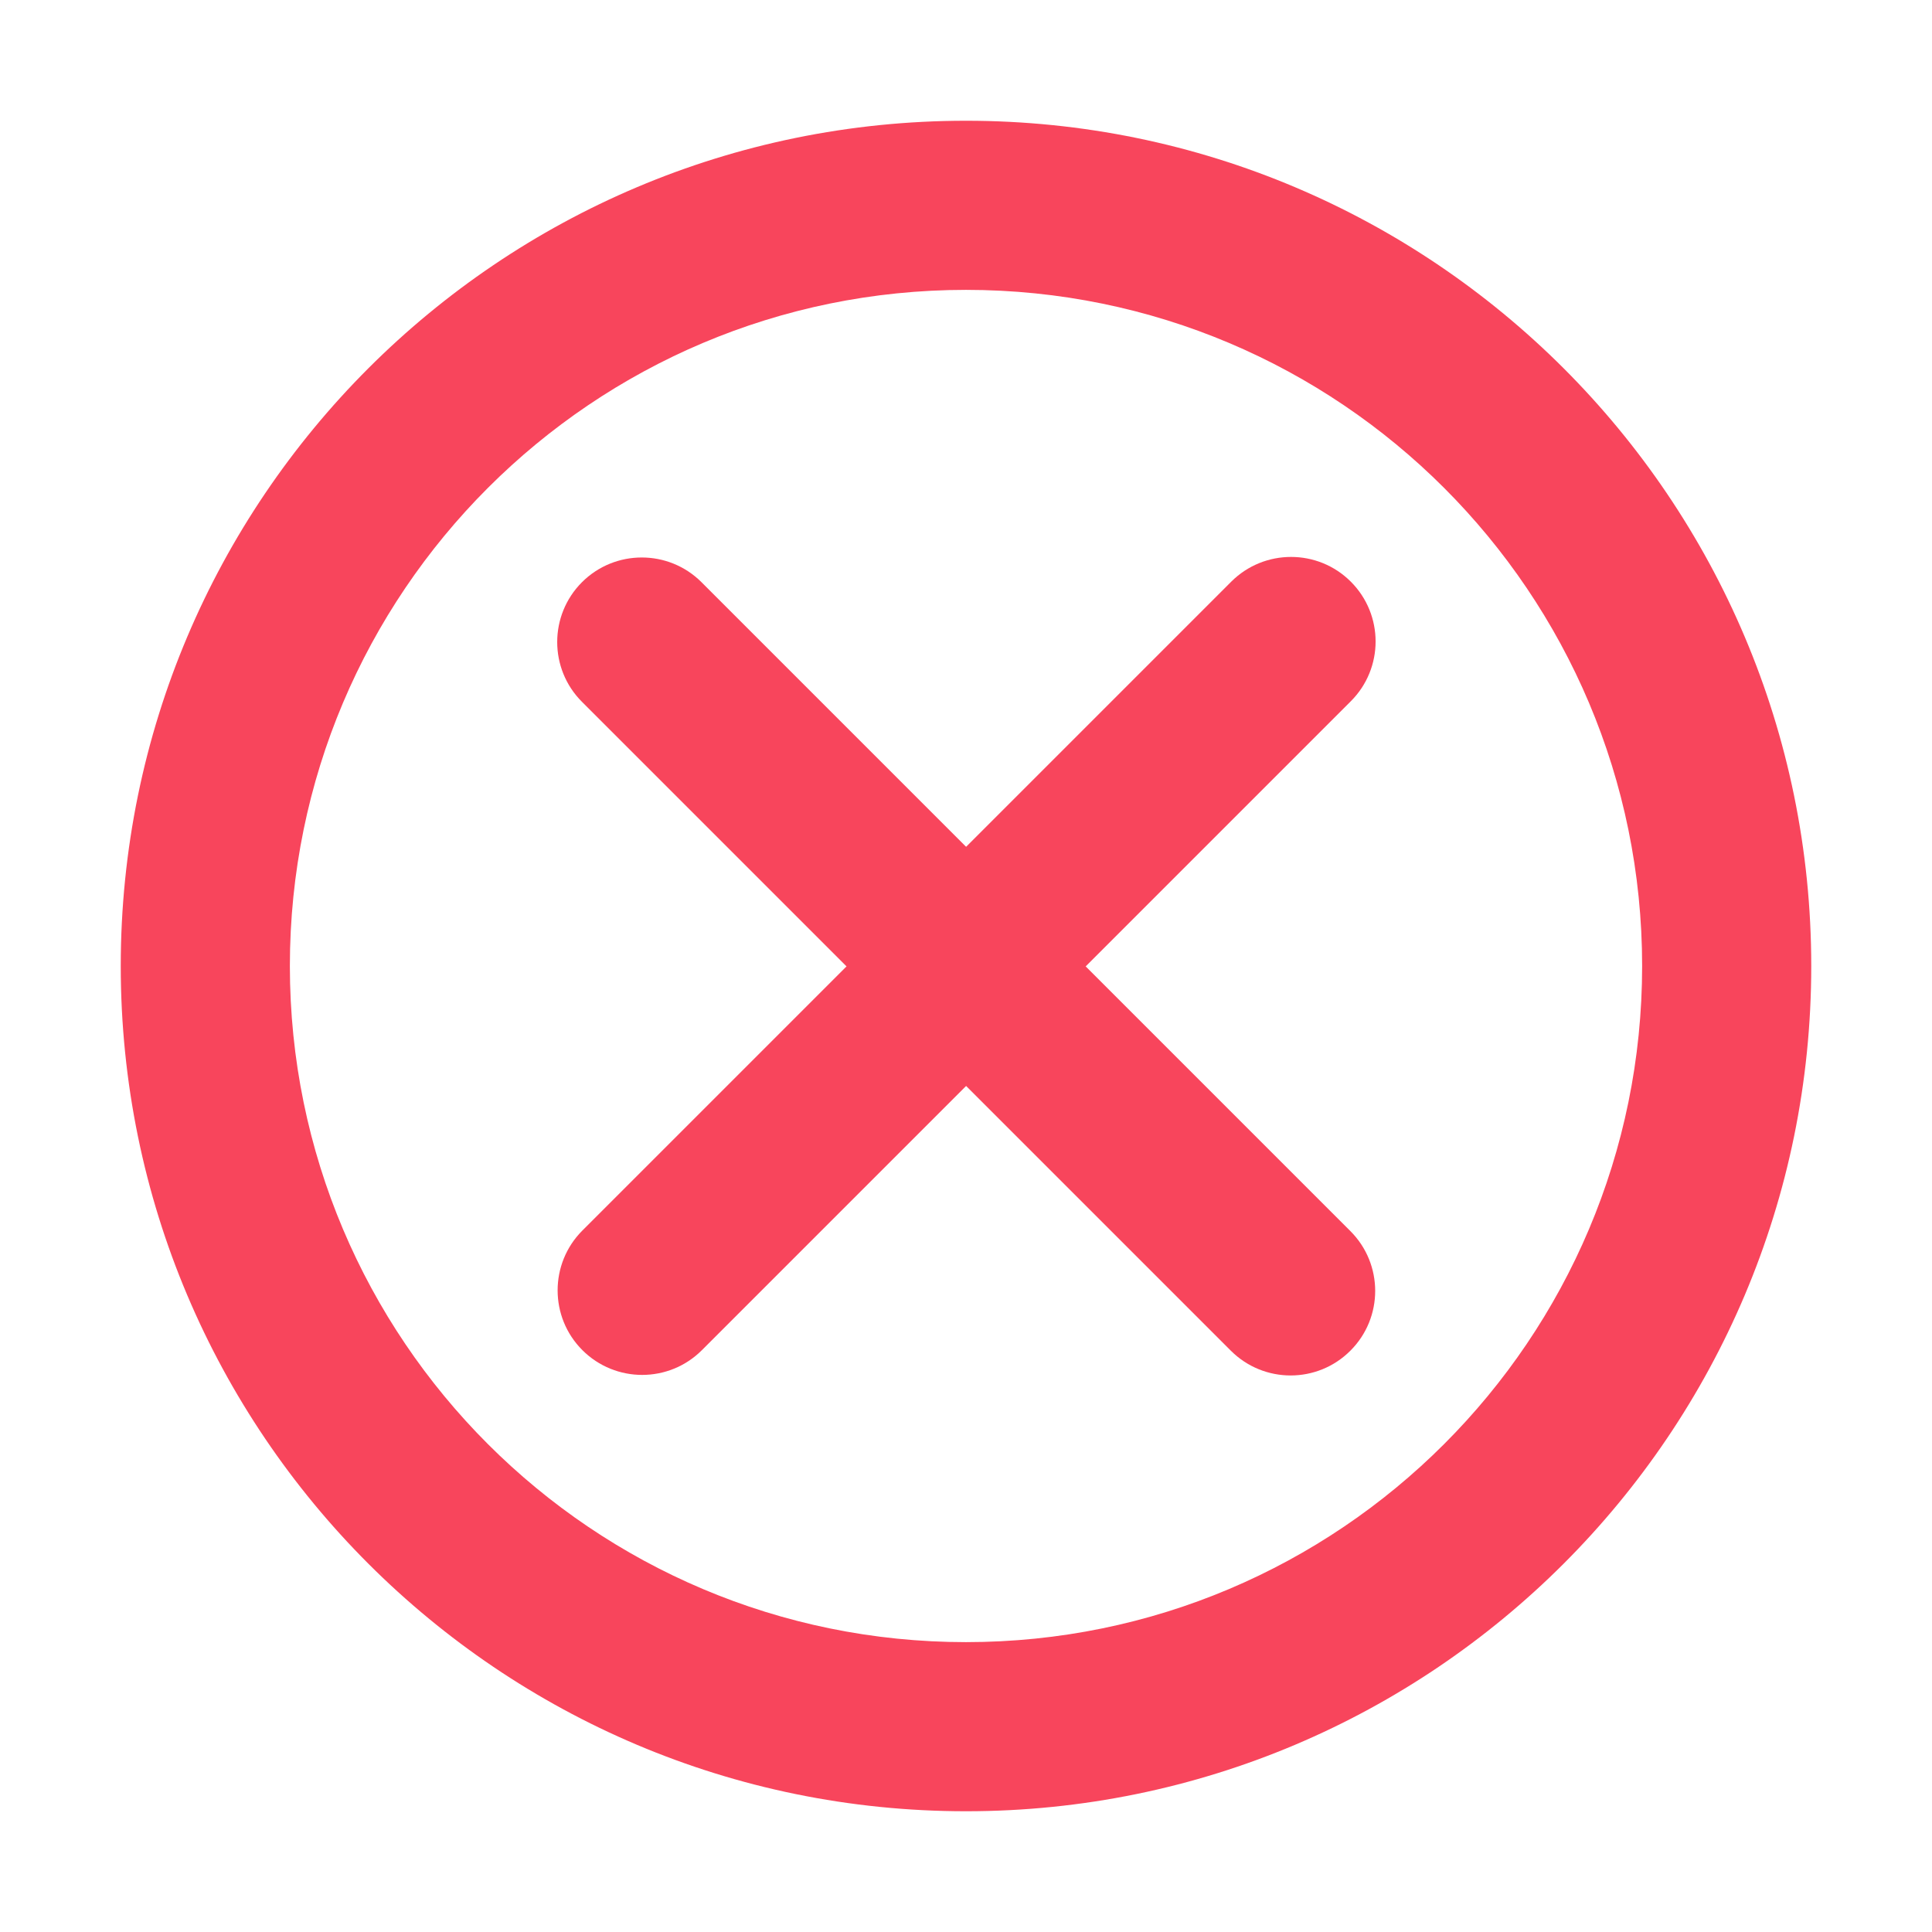
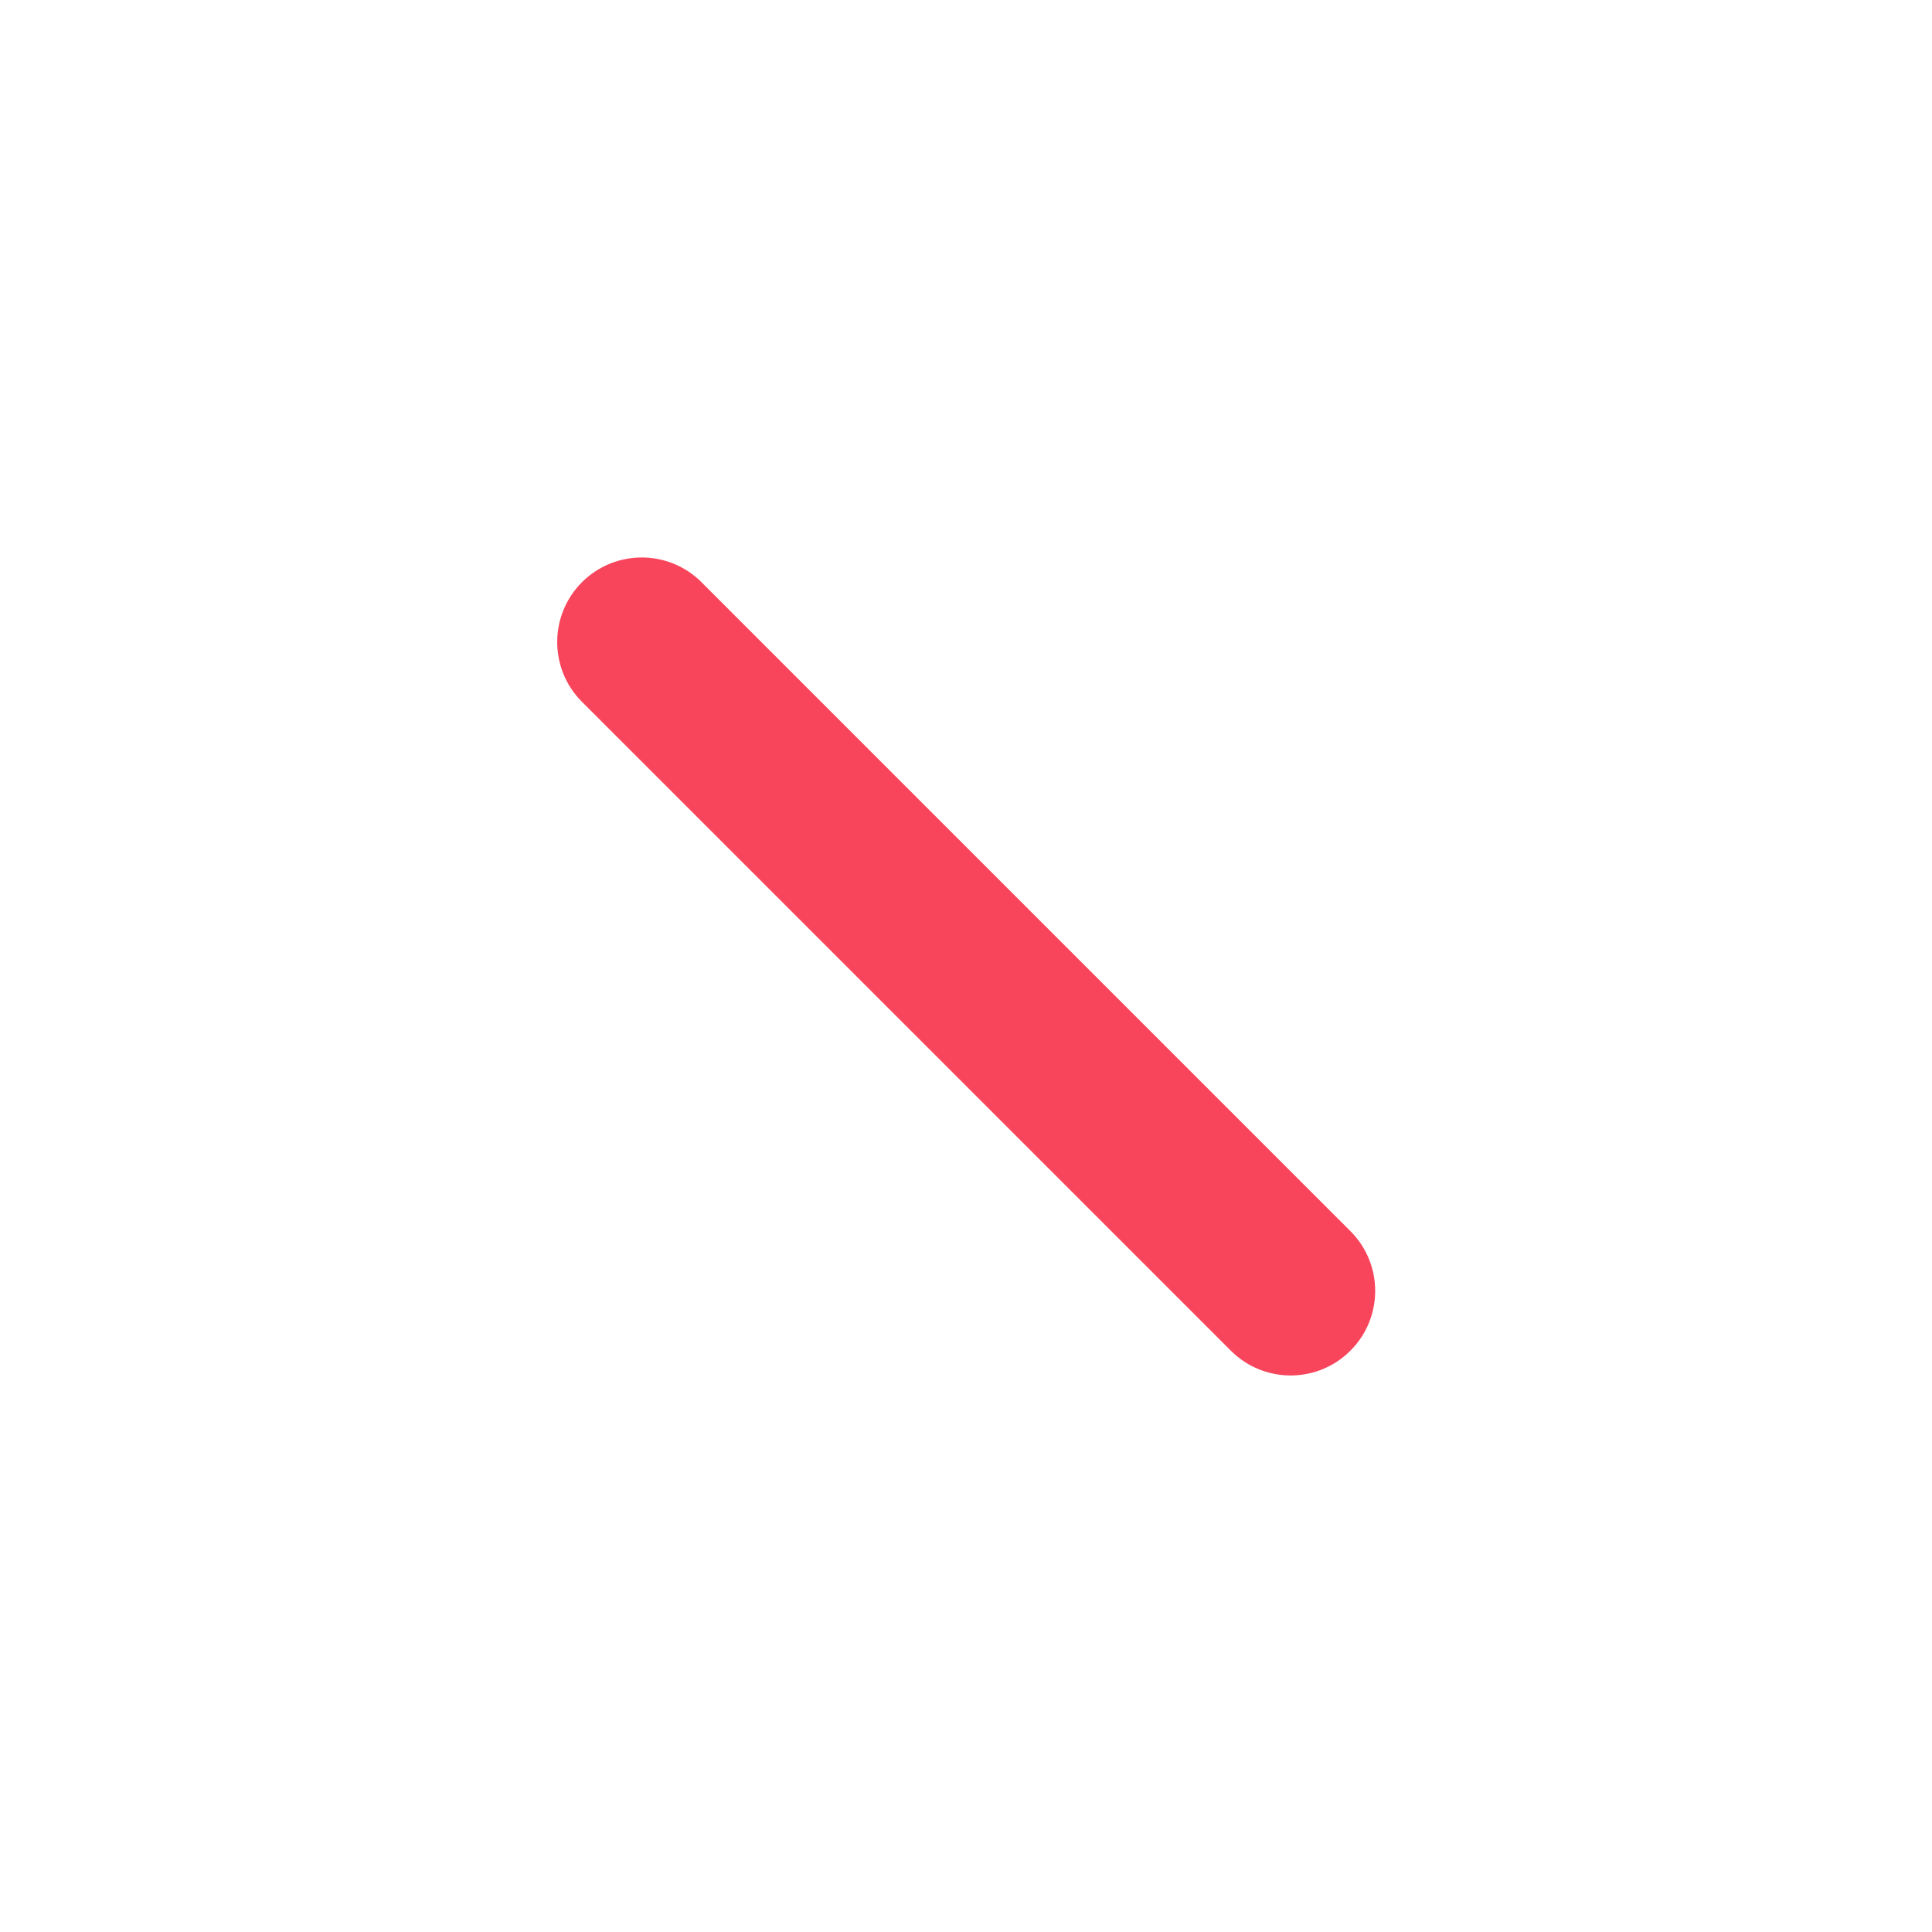
<svg xmlns="http://www.w3.org/2000/svg" width="28" height="28" viewBox="0 0 28 28" fill="none">
-   <path d="M23.799 14C23.799 8.588 19.412 4.201 14 4.201C8.588 4.201 4.201 8.588 4.201 14C4.201 19.412 8.588 23.799 14 23.799V26.25C7.235 26.25 1.75 20.765 1.75 14C1.75 7.235 7.235 1.75 14 1.75C20.765 1.75 26.25 7.235 26.25 14C26.25 20.765 20.765 26.25 14 26.25V23.799C19.412 23.799 23.799 19.412 23.799 14Z" fill="#F8455C" />
  <path d="M8.434 8.438C8.913 7.96 9.689 7.96 10.167 8.438L19.571 17.842C20.05 18.321 20.05 19.097 19.571 19.575V19.575C19.093 20.054 18.317 20.054 17.838 19.575L8.434 10.171C7.956 9.693 7.956 8.917 8.434 8.438V8.438Z" fill="#F8455C" />
-   <path d="M8.44 19.567C7.962 19.089 7.962 18.313 8.44 17.834L17.844 8.43C18.323 7.952 19.099 7.952 19.577 8.43V8.43C20.056 8.909 20.056 9.685 19.577 10.163L10.173 19.567C9.695 20.046 8.919 20.046 8.44 19.567V19.567Z" fill="#F8455C" />
</svg>